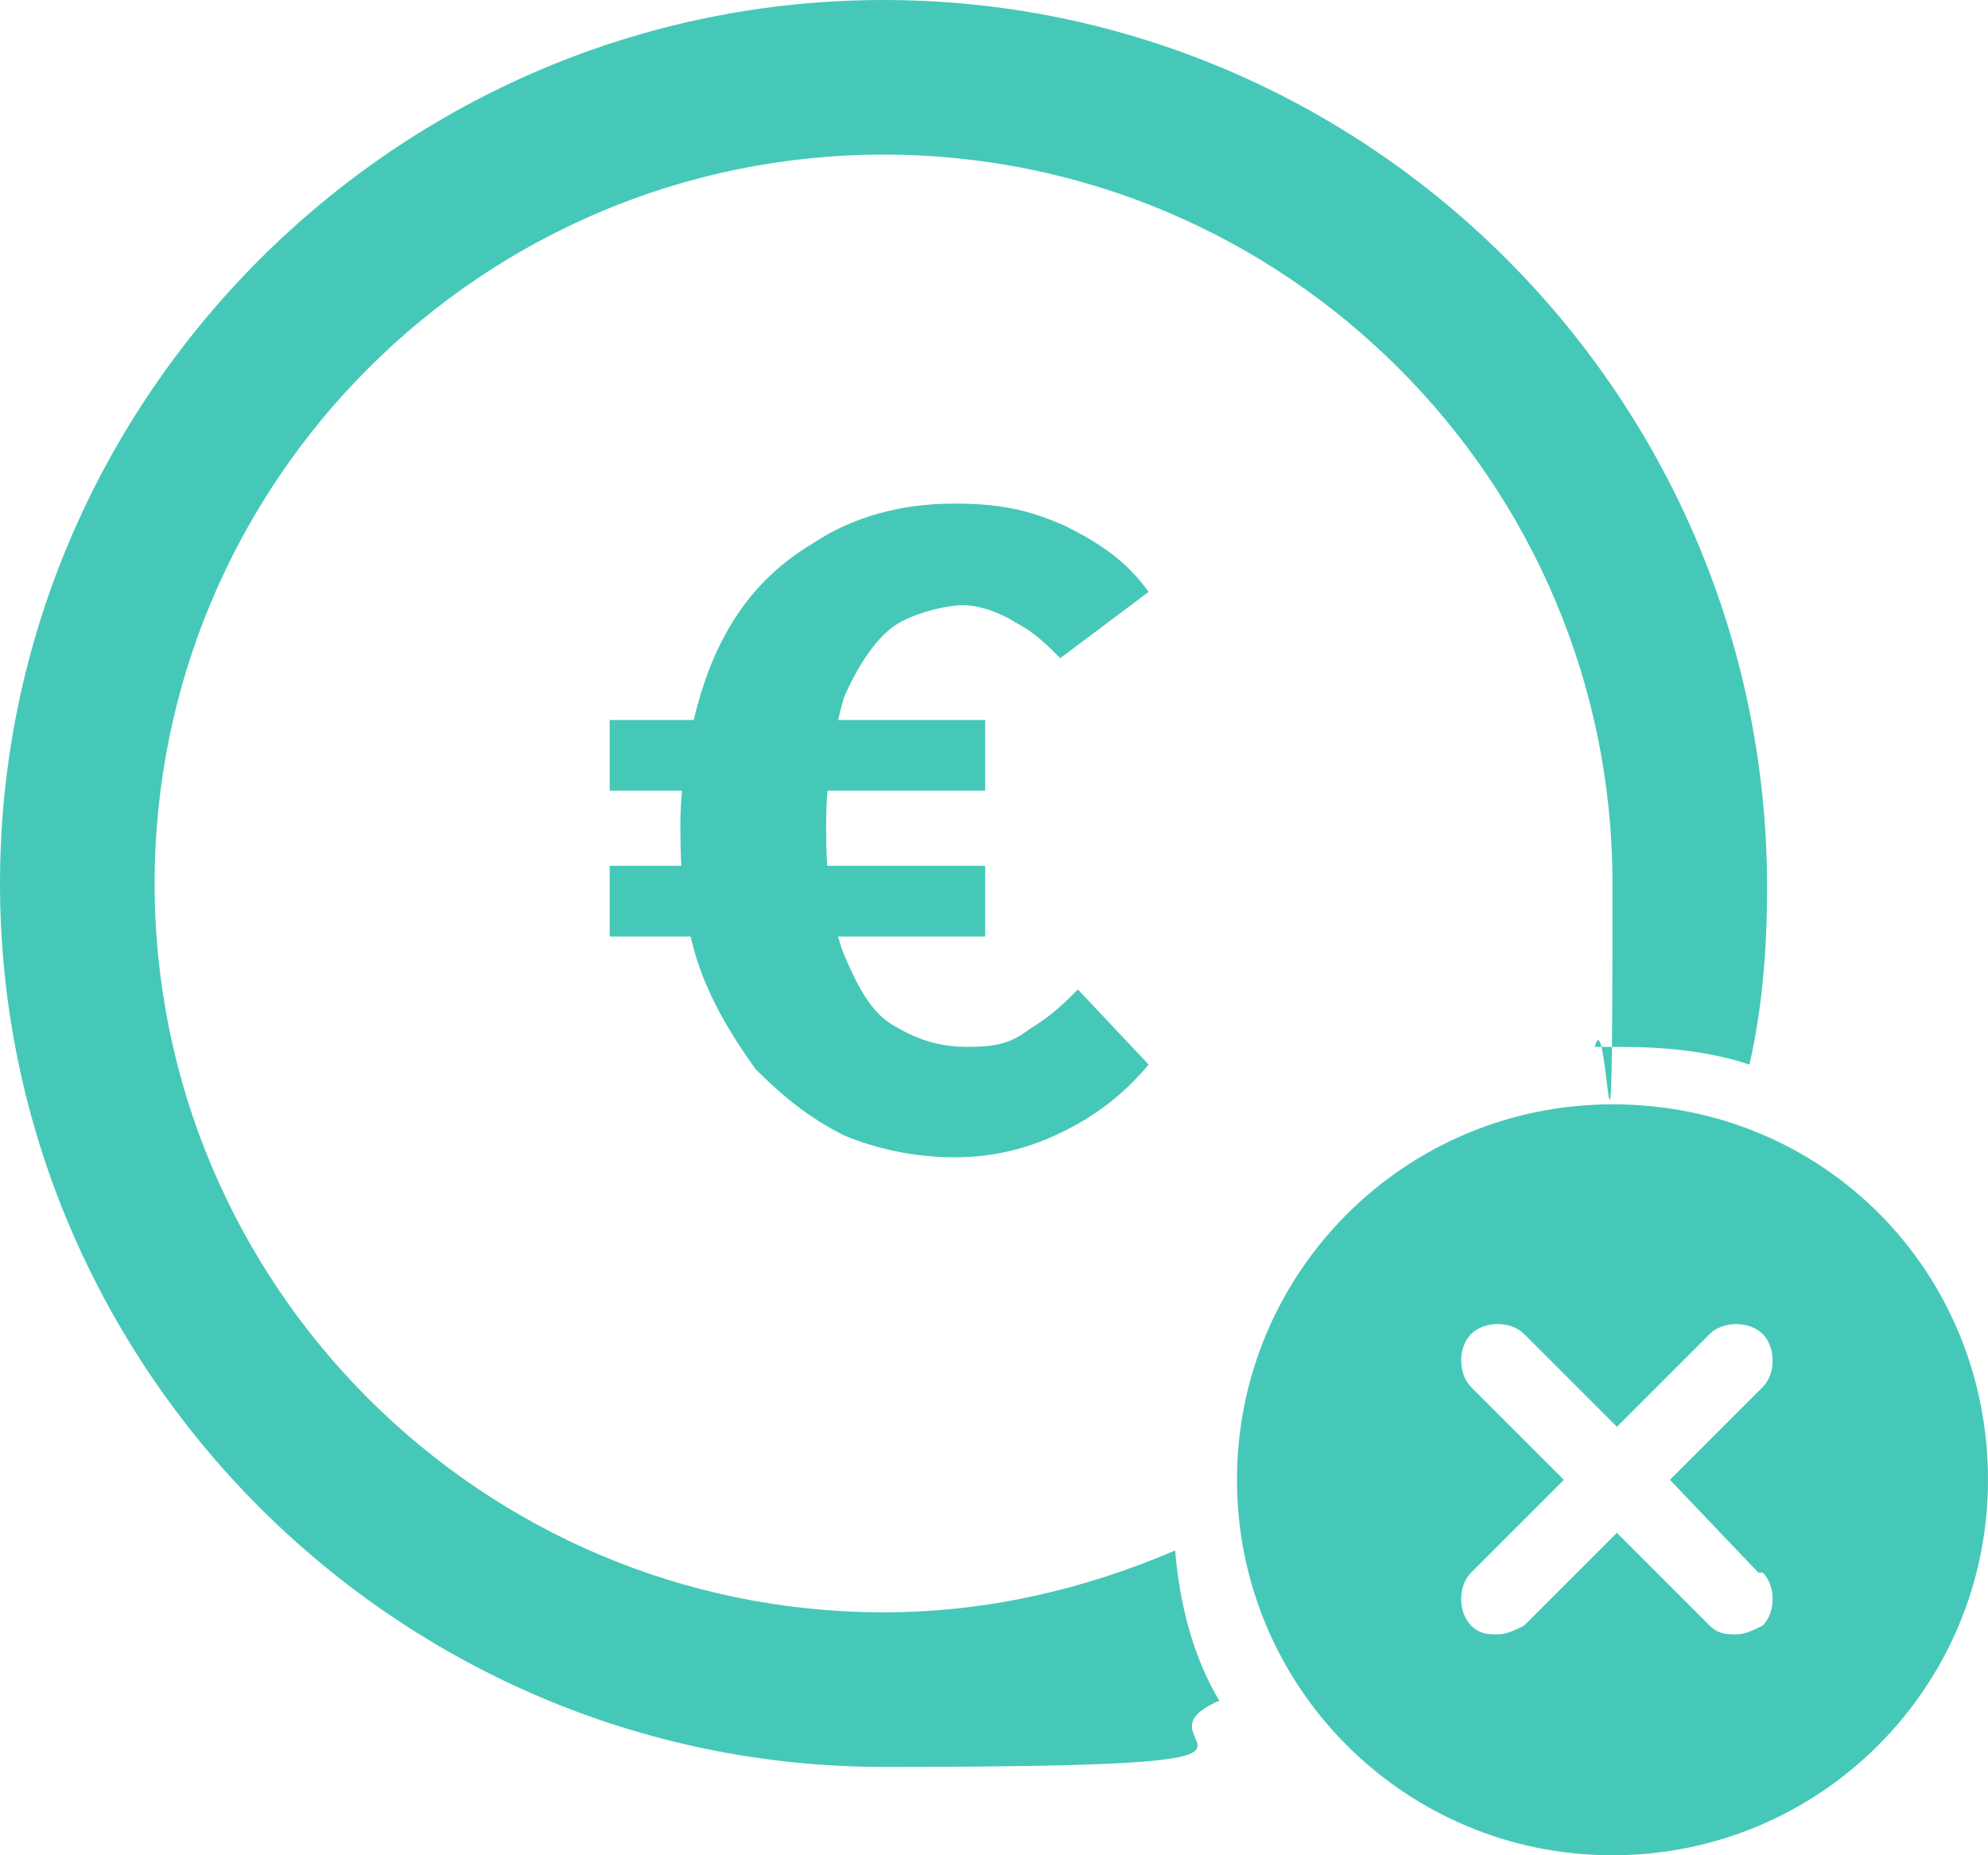
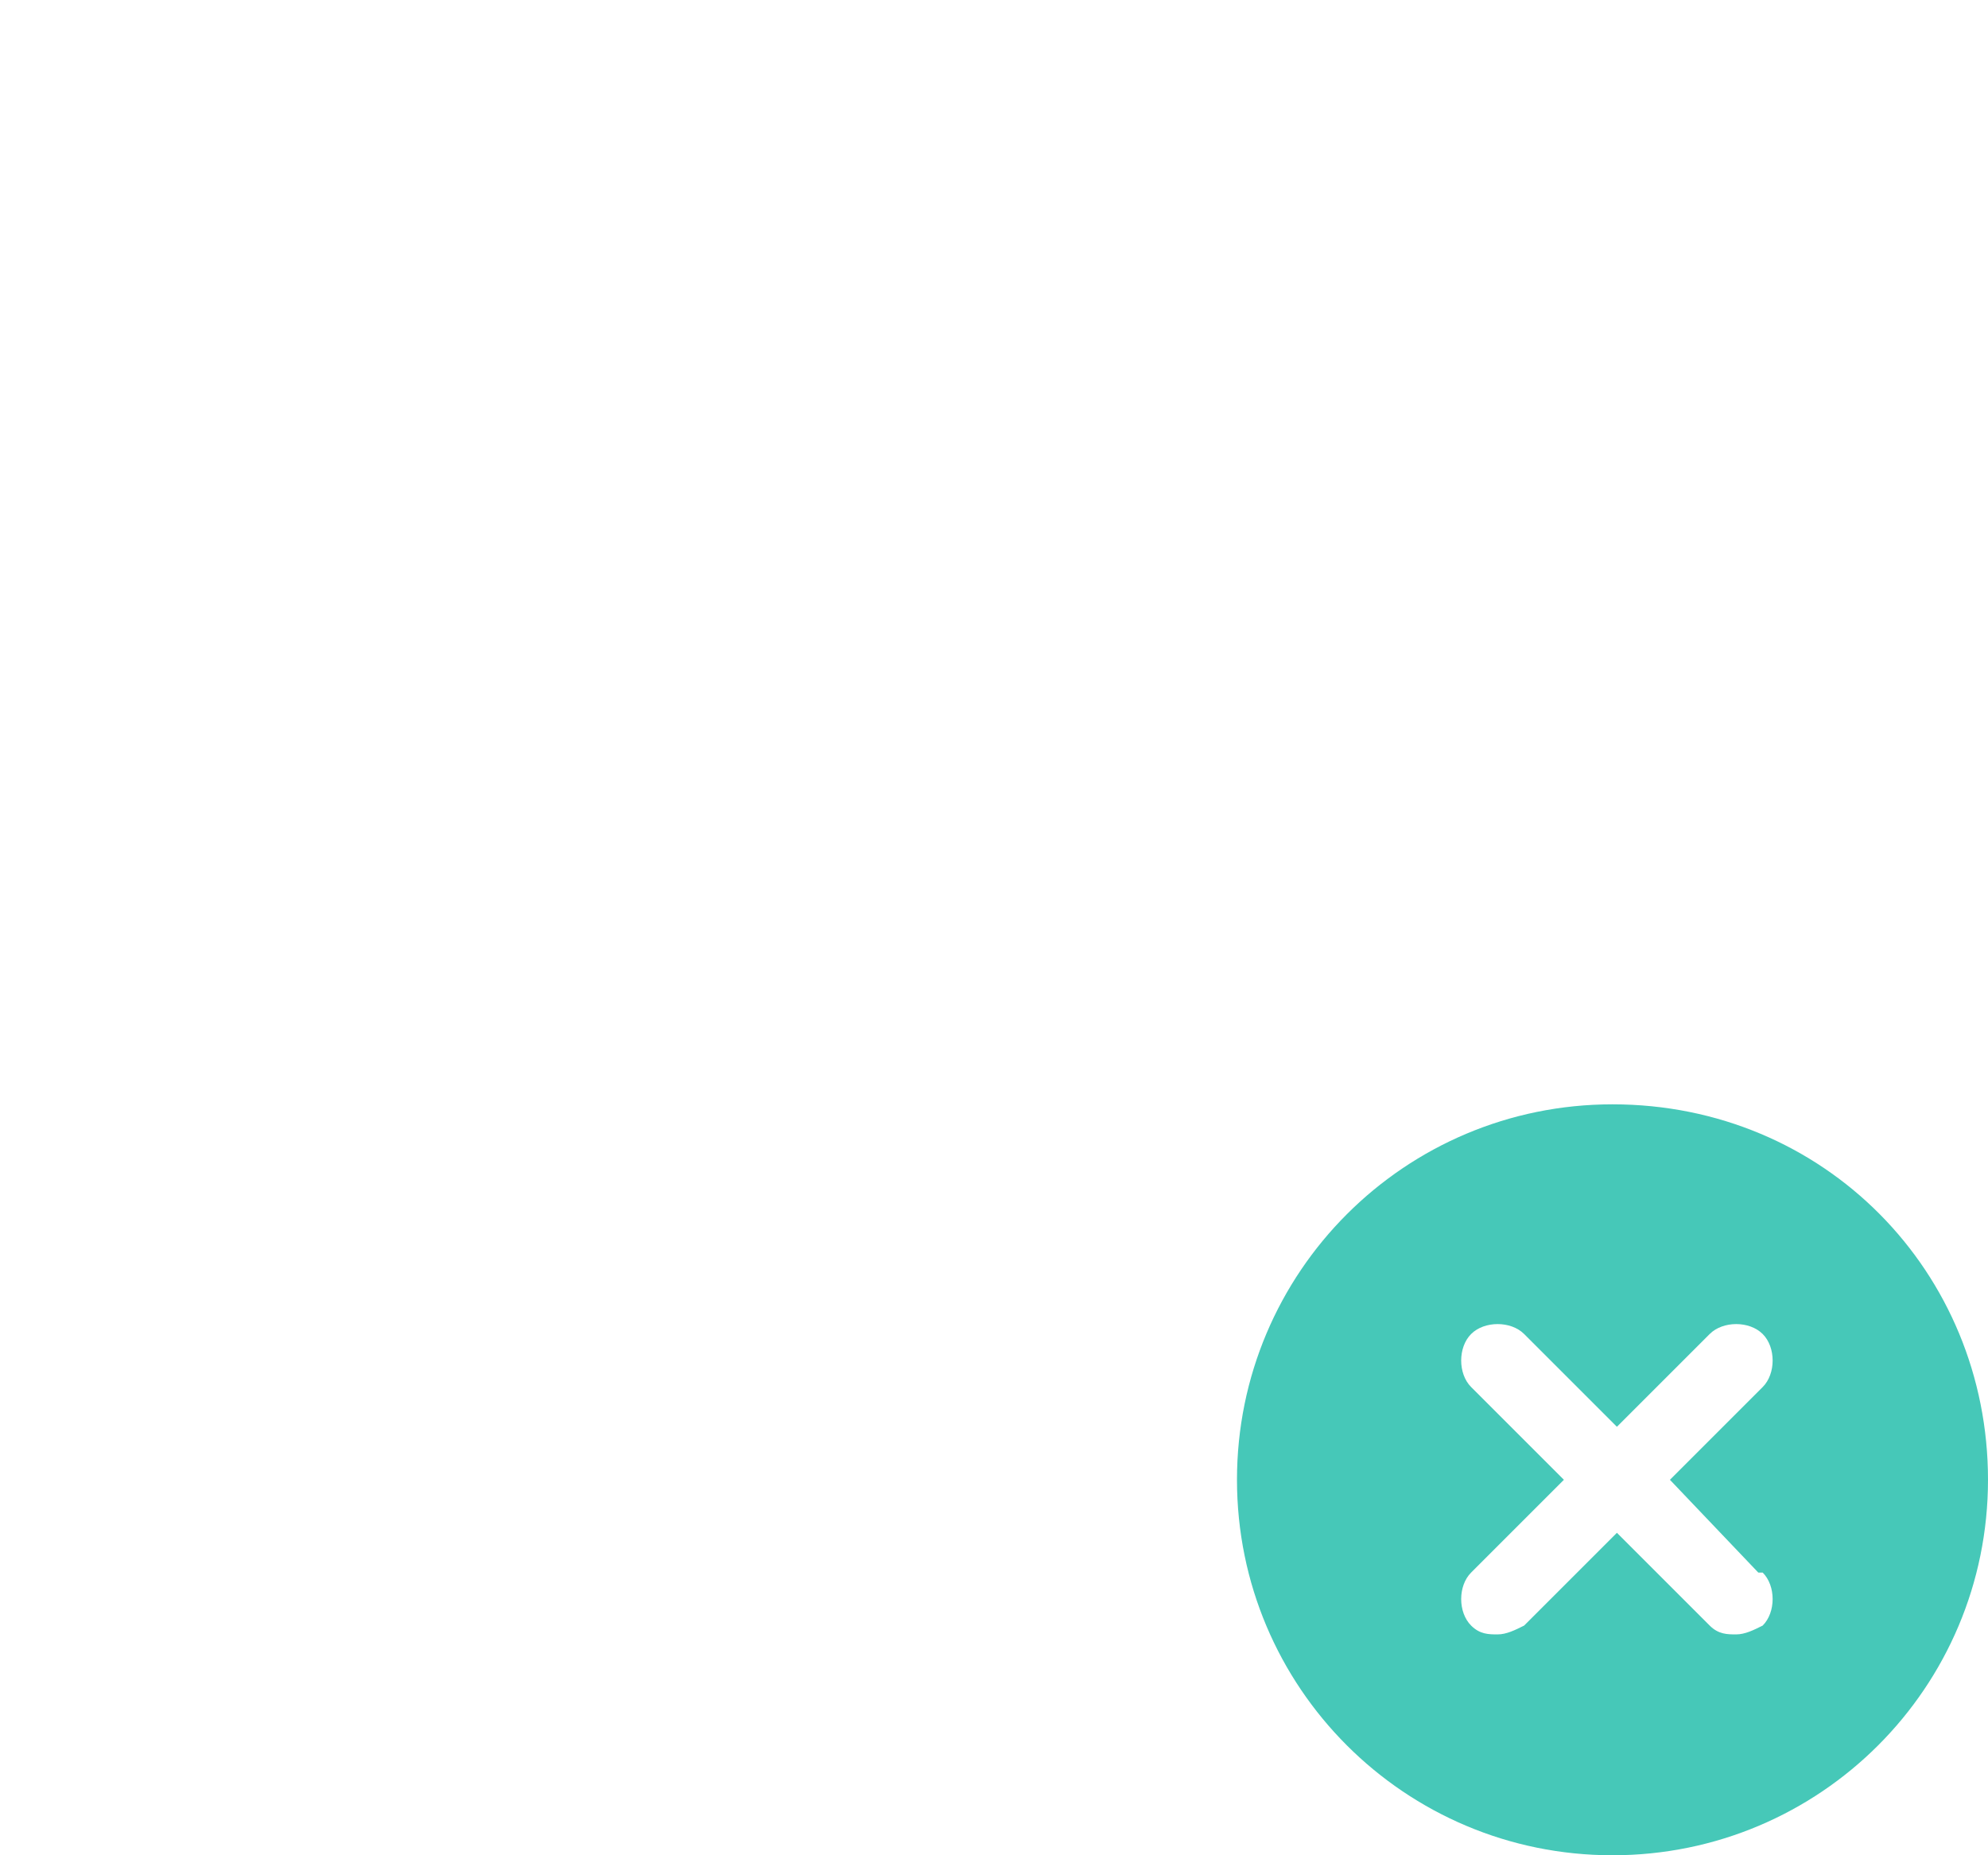
<svg xmlns="http://www.w3.org/2000/svg" version="1.1" viewBox="0 0 45 42">
  <defs>
    <style>
      .cls-1 {
        fill: #46c8b8;
      }

      .cls-2 {
        isolation: isolate;
      }
    </style>
  </defs>
  <g>
    <g id="Layer_1">
      <g>
-         <path class="cls-1" d="M20,36.5c-9.1,0-16.5-7.4-16.5-16.5S10.9,3.5,20,3.5s16.5,7.4,16.5,16.5-.1,2.5-.4,3.7c.2,0,.4,0,.6,0,1,0,2,.1,2.9.4.3-1.3.4-2.7.4-4C40,9,31,0,20,0,9,0,0,9,0,20s9,20,20,20,5.3-.5,7.6-1.5c-.6-1-.9-2.2-1-3.4-2.1.9-4.3,1.4-6.6,1.4h0Z" />
        <path class="cls-1" d="M36.5,25c-4.7,0-8.5,3.8-8.5,8.5s3.8,8.5,8.5,8.5,8.5-3.8,8.5-8.5c0-4.7-3.7-8.5-8.5-8.5ZM39.9,35.6c.3.3.3.9,0,1.2,0,0,0,0,0,0-.2.1-.4.2-.6.2-.2,0-.4,0-.6-.2l-2.1-2.1-2.1,2.1c-.2.1-.4.2-.6.2-.2,0-.4,0-.6-.2-.3-.3-.3-.9,0-1.2,0,0,0,0,0,0l2.1-2.1-2.1-2.1c-.3-.3-.3-.9,0-1.2,0,0,0,0,0,0,.3-.3.9-.3,1.2,0,0,0,0,0,0,0l2.1,2.1,2.1-2.1c.3-.3.9-.3,1.2,0,0,0,0,0,0,0,.3.3.3.9,0,1.2,0,0,0,0,0,0l-2.1,2.1,2,2.1Z" />
      </g>
      <g class="cls-2">
-         <path class="cls-1" d="M22.3,16.3v1.6h-8.5v-1.6h8.5ZM22.3,19.6v1.6h-8.5v-1.6h8.5ZM21.6,26.2c-.9,0-1.8-.2-2.5-.5-.8-.4-1.4-.9-2-1.5-.5-.7-1-1.5-1.3-2.4-.3-.9-.4-1.9-.4-3.1s.3-2.8.8-3.9c.5-1.1,1.2-1.9,2.2-2.5.9-.6,2-.9,3.2-.9s1.8.2,2.5.5c.8.4,1.4.8,1.9,1.5l-2,1.5c-.3-.3-.6-.6-1-.8-.3-.2-.8-.4-1.2-.4s-1.2.2-1.6.5-.8.9-1.1,1.6c-.2.7-.4,1.7-.4,2.9s.1,2.1.4,2.9c.3.7.6,1.3,1.1,1.6s1,.5,1.7.5,1-.1,1.4-.4c.5-.3.8-.6,1.1-.9l1.6,1.7c-.5.6-1.1,1.1-1.9,1.5-.8.4-1.6.6-2.5.6Z" />
-       </g>
+         </g>
    </g>
  </g>
</svg>